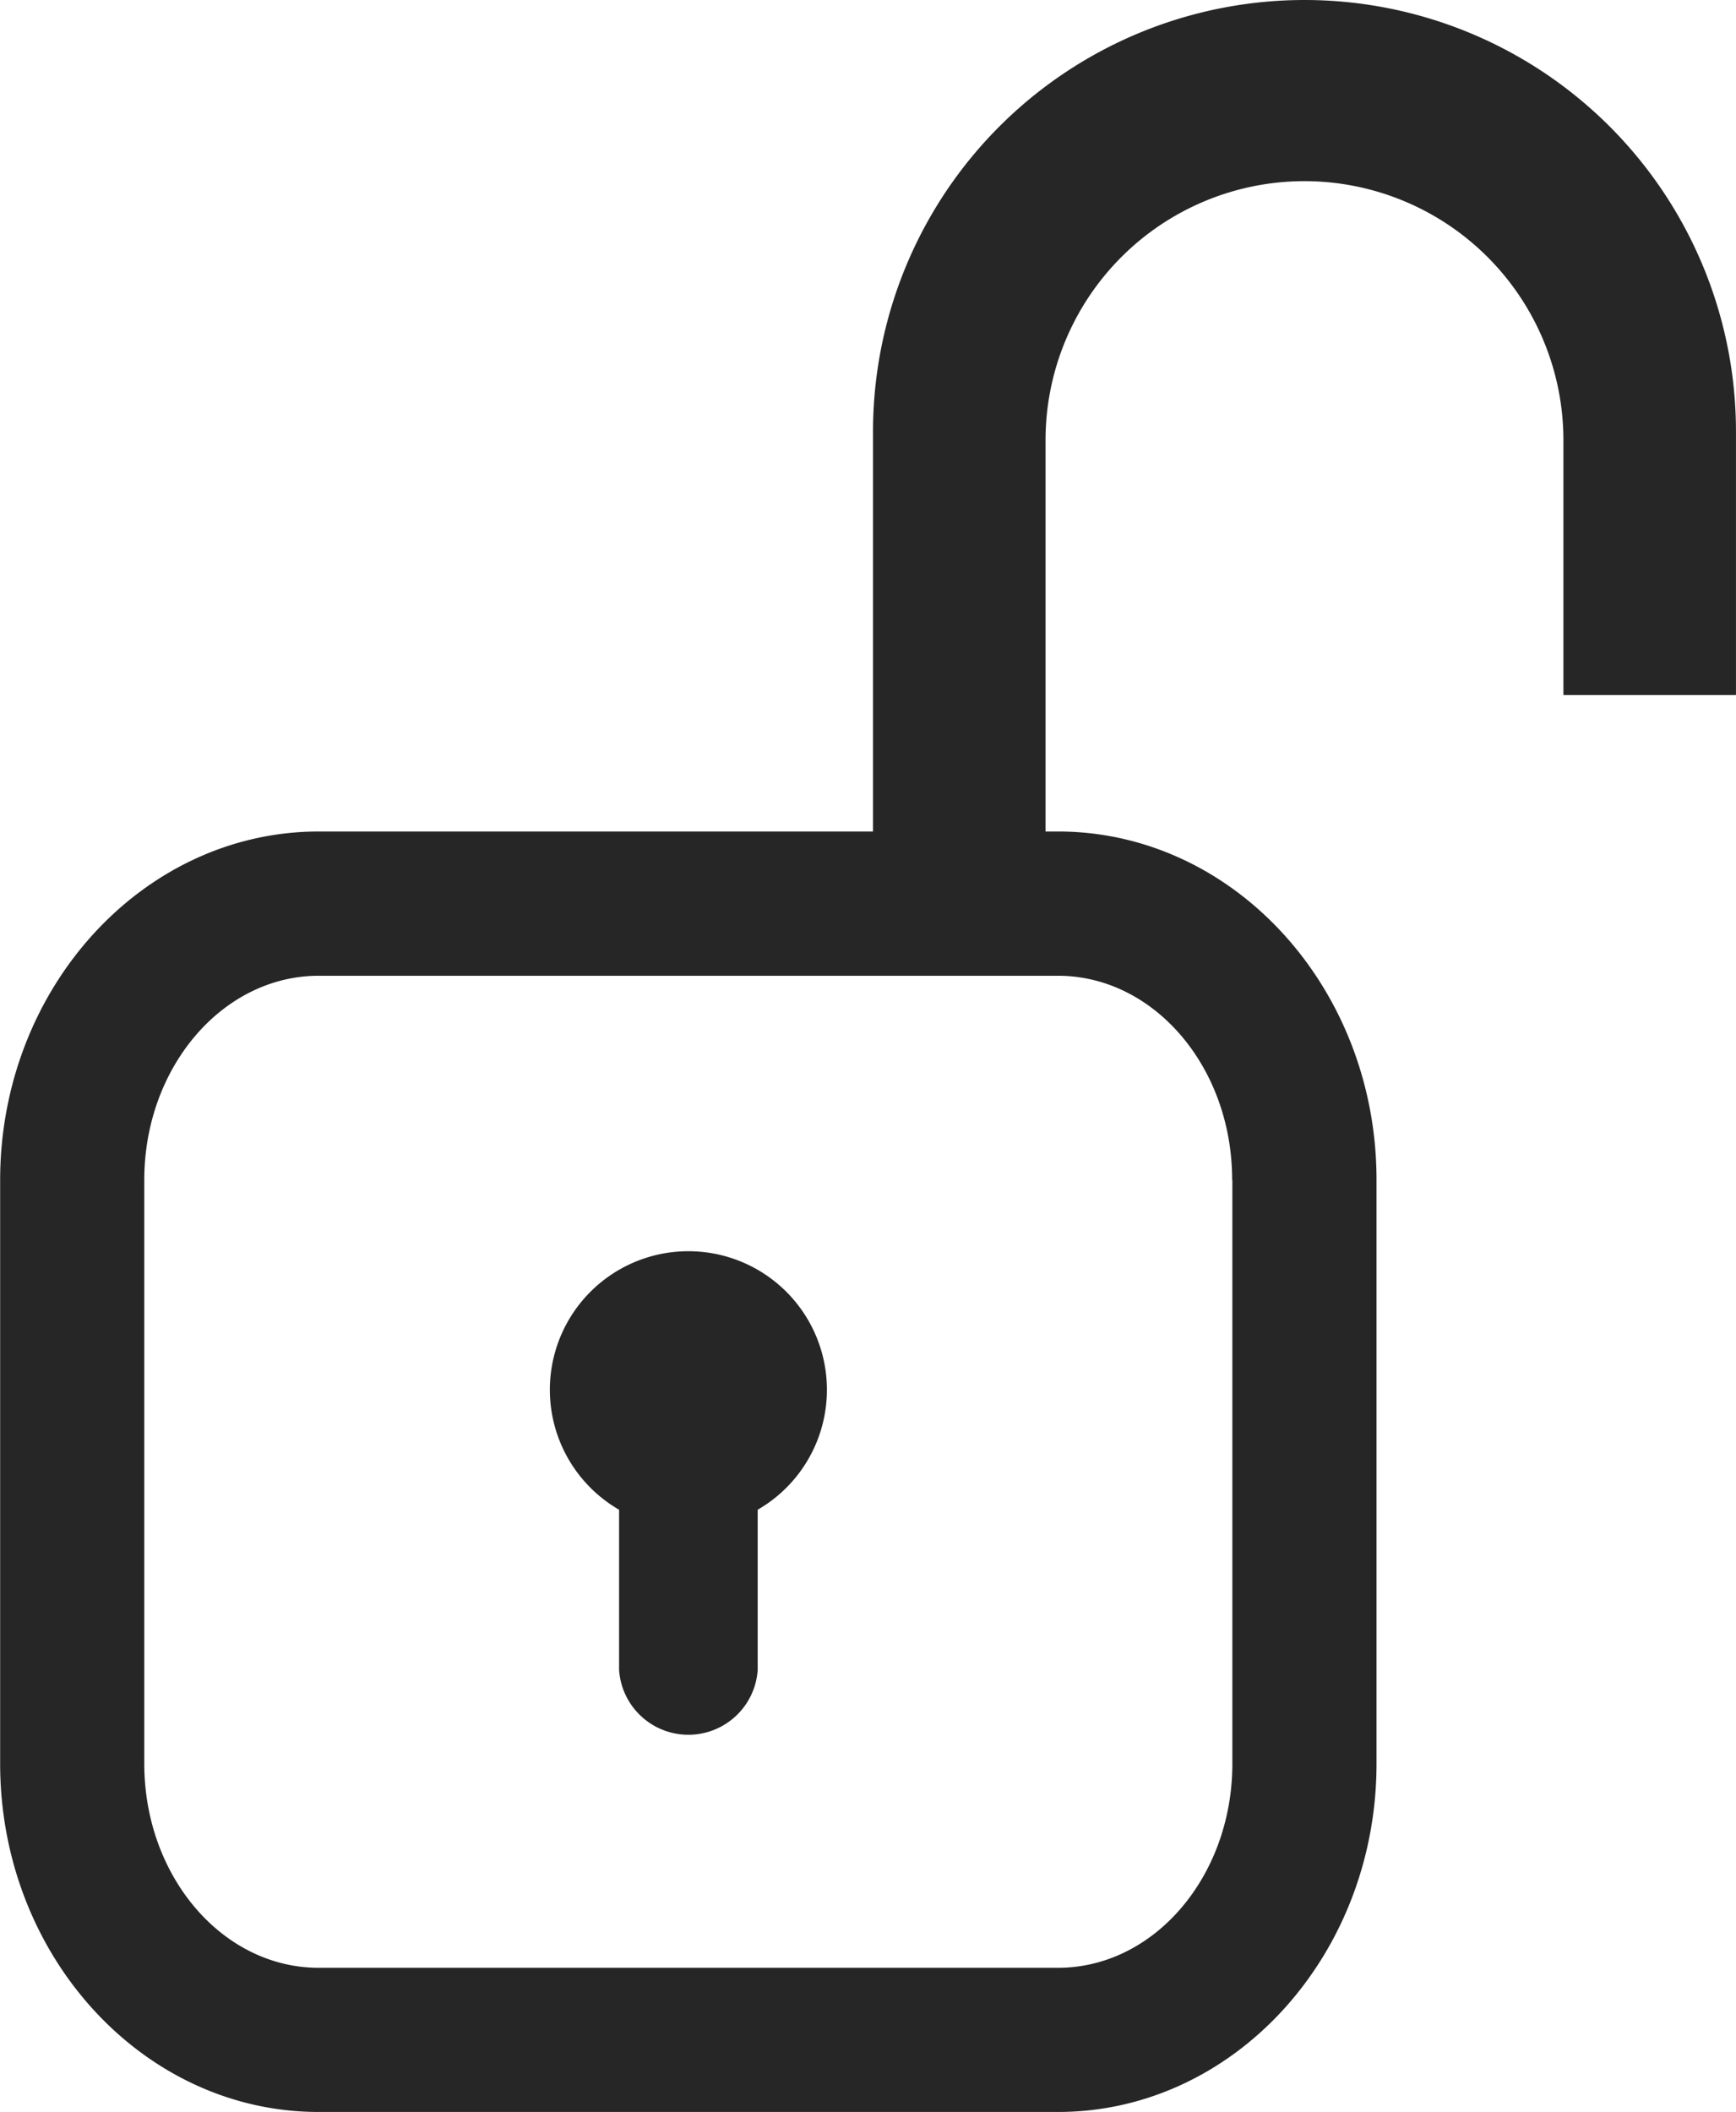
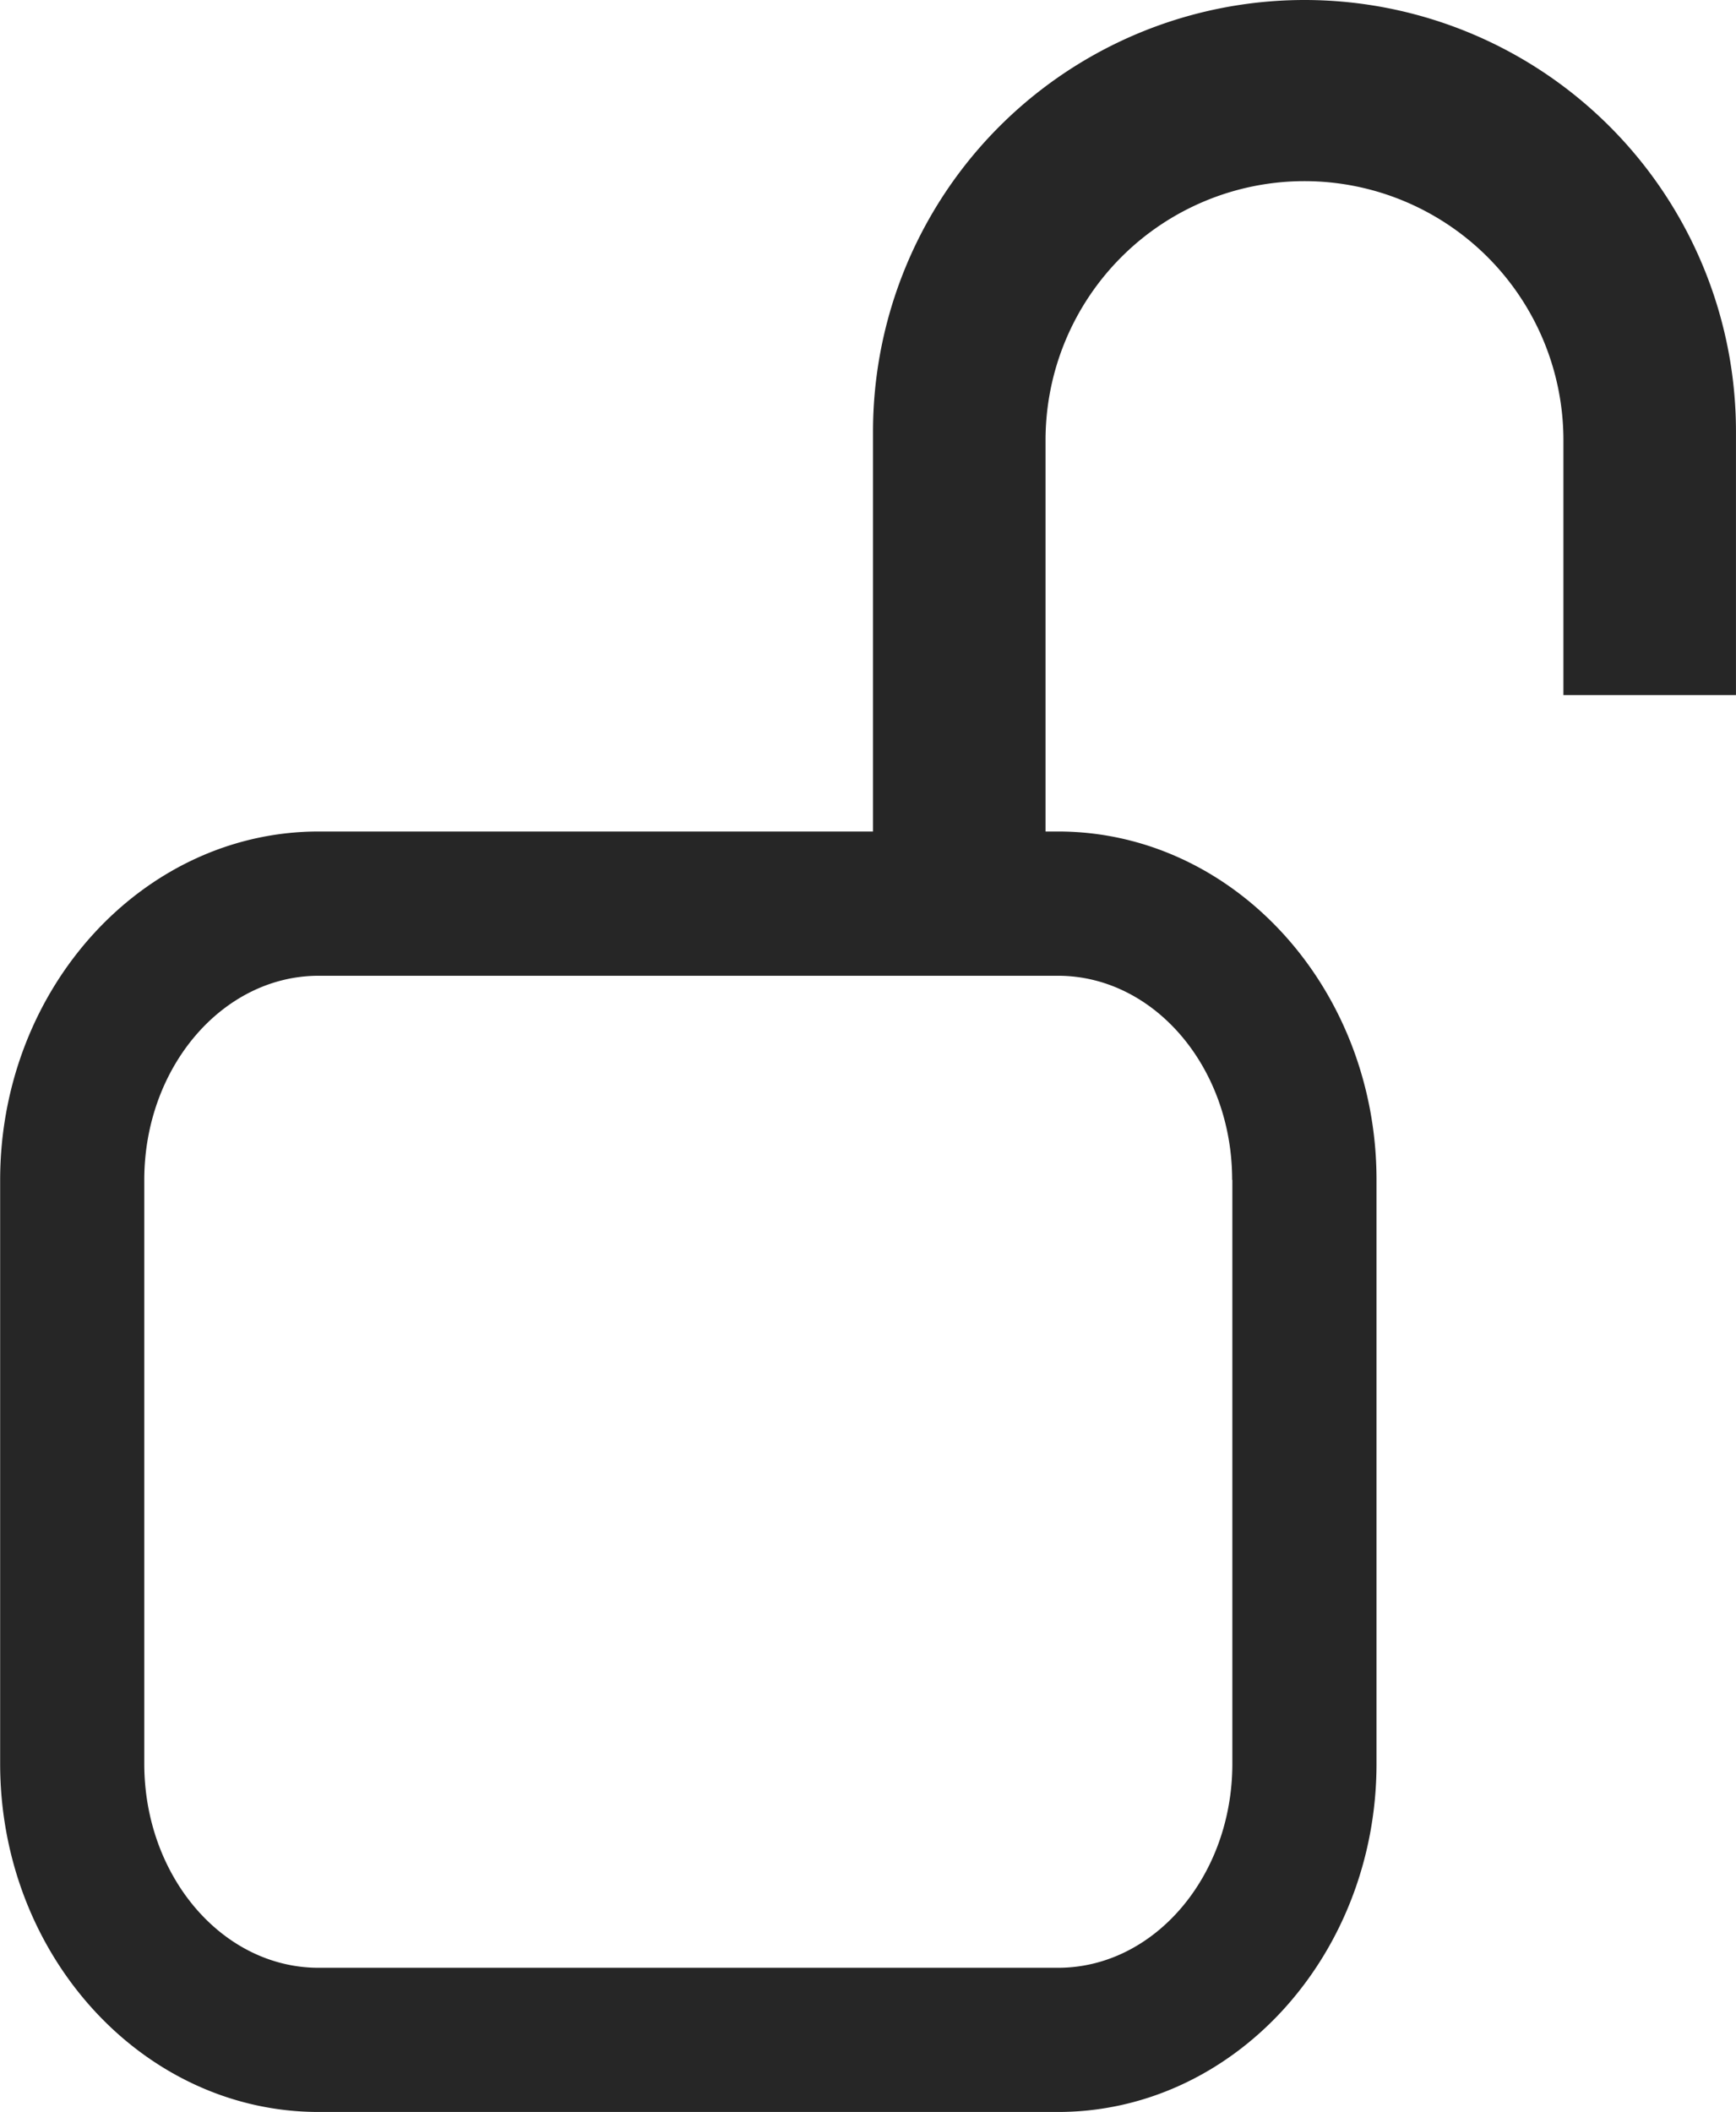
<svg xmlns="http://www.w3.org/2000/svg" width="59.186" height="71.999" viewBox="0 0 59.186 71.999">
  <g id="Icon50_Unlocked" data-name="Icon50 Unlocked" transform="translate(-954.031 -360.744)">
    <path id="Path_4187" data-name="Path 4187" d="M998.512,360.744a14.714,14.714,0,0,0-14.717,14.711h0v13.633H964.9c-5.984,0-10.858,5.328-10.864,11.875v19.9c0,6.548,4.872,11.874,10.861,11.874H990.1c5.988,0,10.861-5.326,10.861-11.874v-19.9c0-6.546-4.873-11.875-10.861-11.875h-.423V375.752a8.831,8.831,0,0,1,8.82-8.833h.015a8.831,8.831,0,0,1,8.821,8.833v8.686h5.883v-8.686h0v-.293A14.711,14.711,0,0,0,998.512,360.744Zm-2.466,40.221v19.9c0,3.837-2.665,6.957-5.943,6.957H964.894c-3.279,0-5.944-3.12-5.944-6.957v-19.9c0-3.836,2.67-6.959,5.947-6.959H990.1c3.277,0,5.939,3.117,5.939,6.954Z" fill="#262626" />
-     <path id="Path_4188" data-name="Path 4188" d="M975.138,412.208v5.464a2.368,2.368,0,0,0,4.725,0v-5.464a4.723,4.723,0,1,0-4.725,0Z" fill="#262626" />
  </g>
</svg>